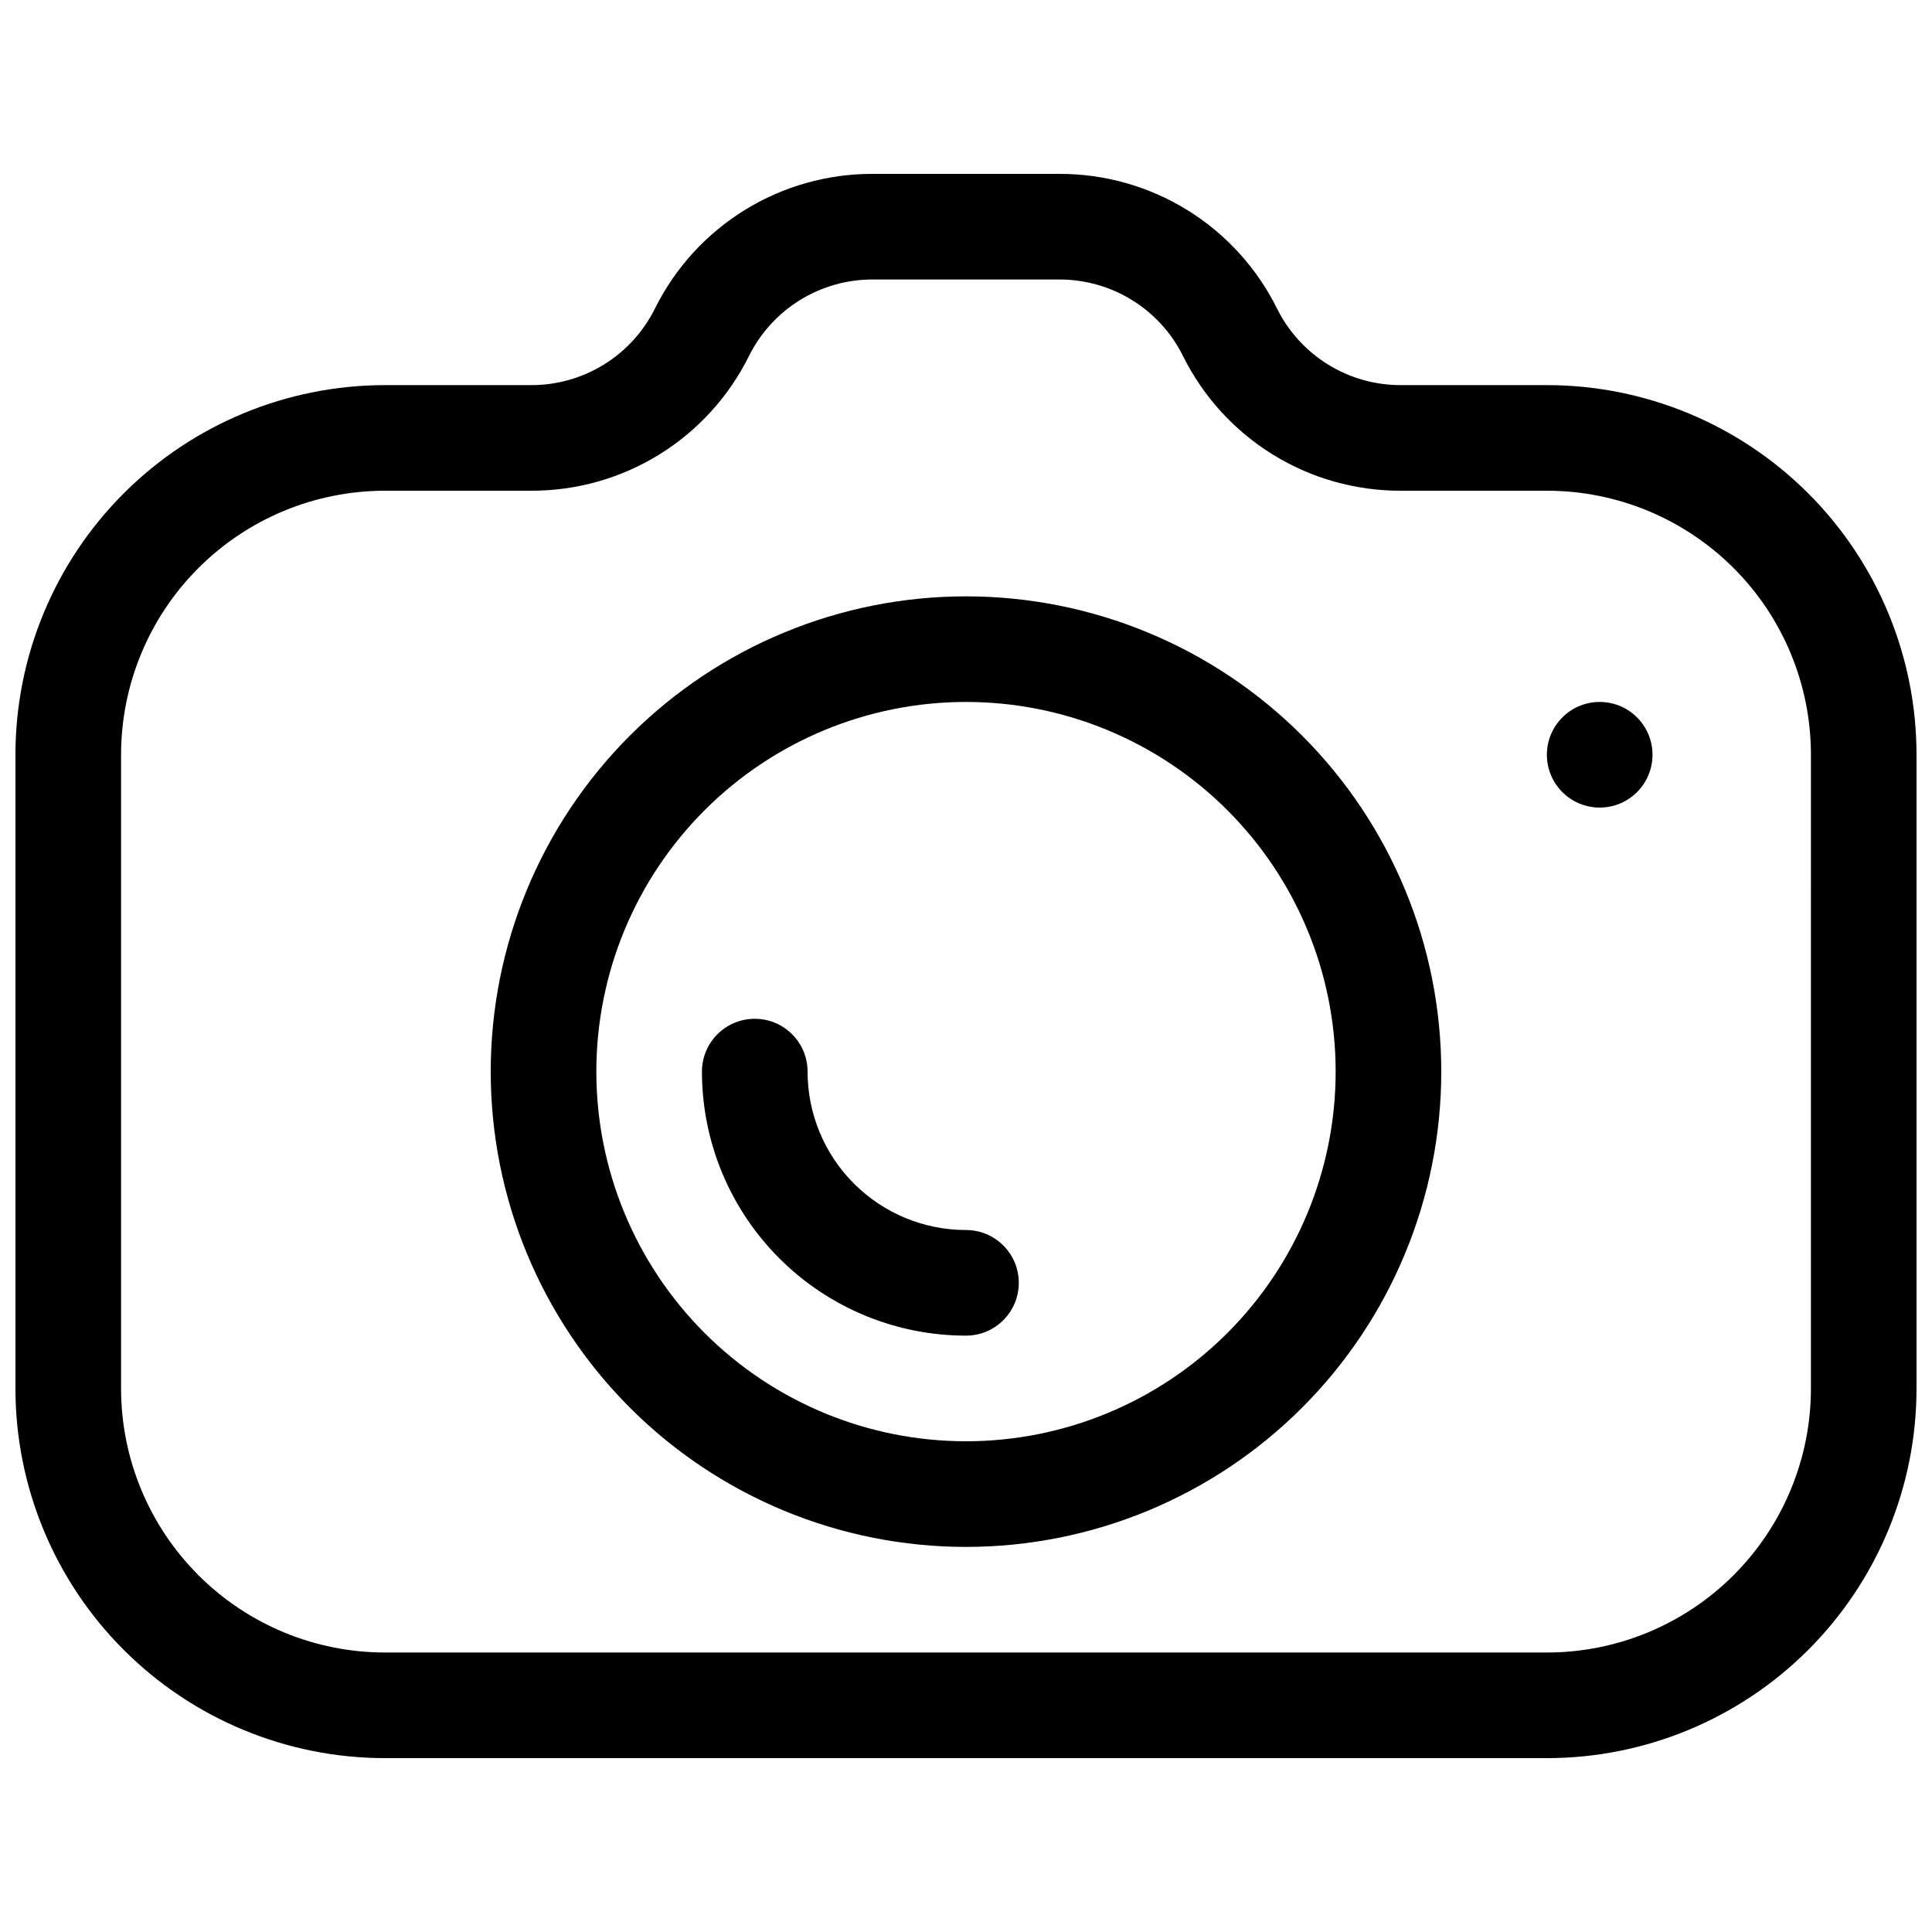
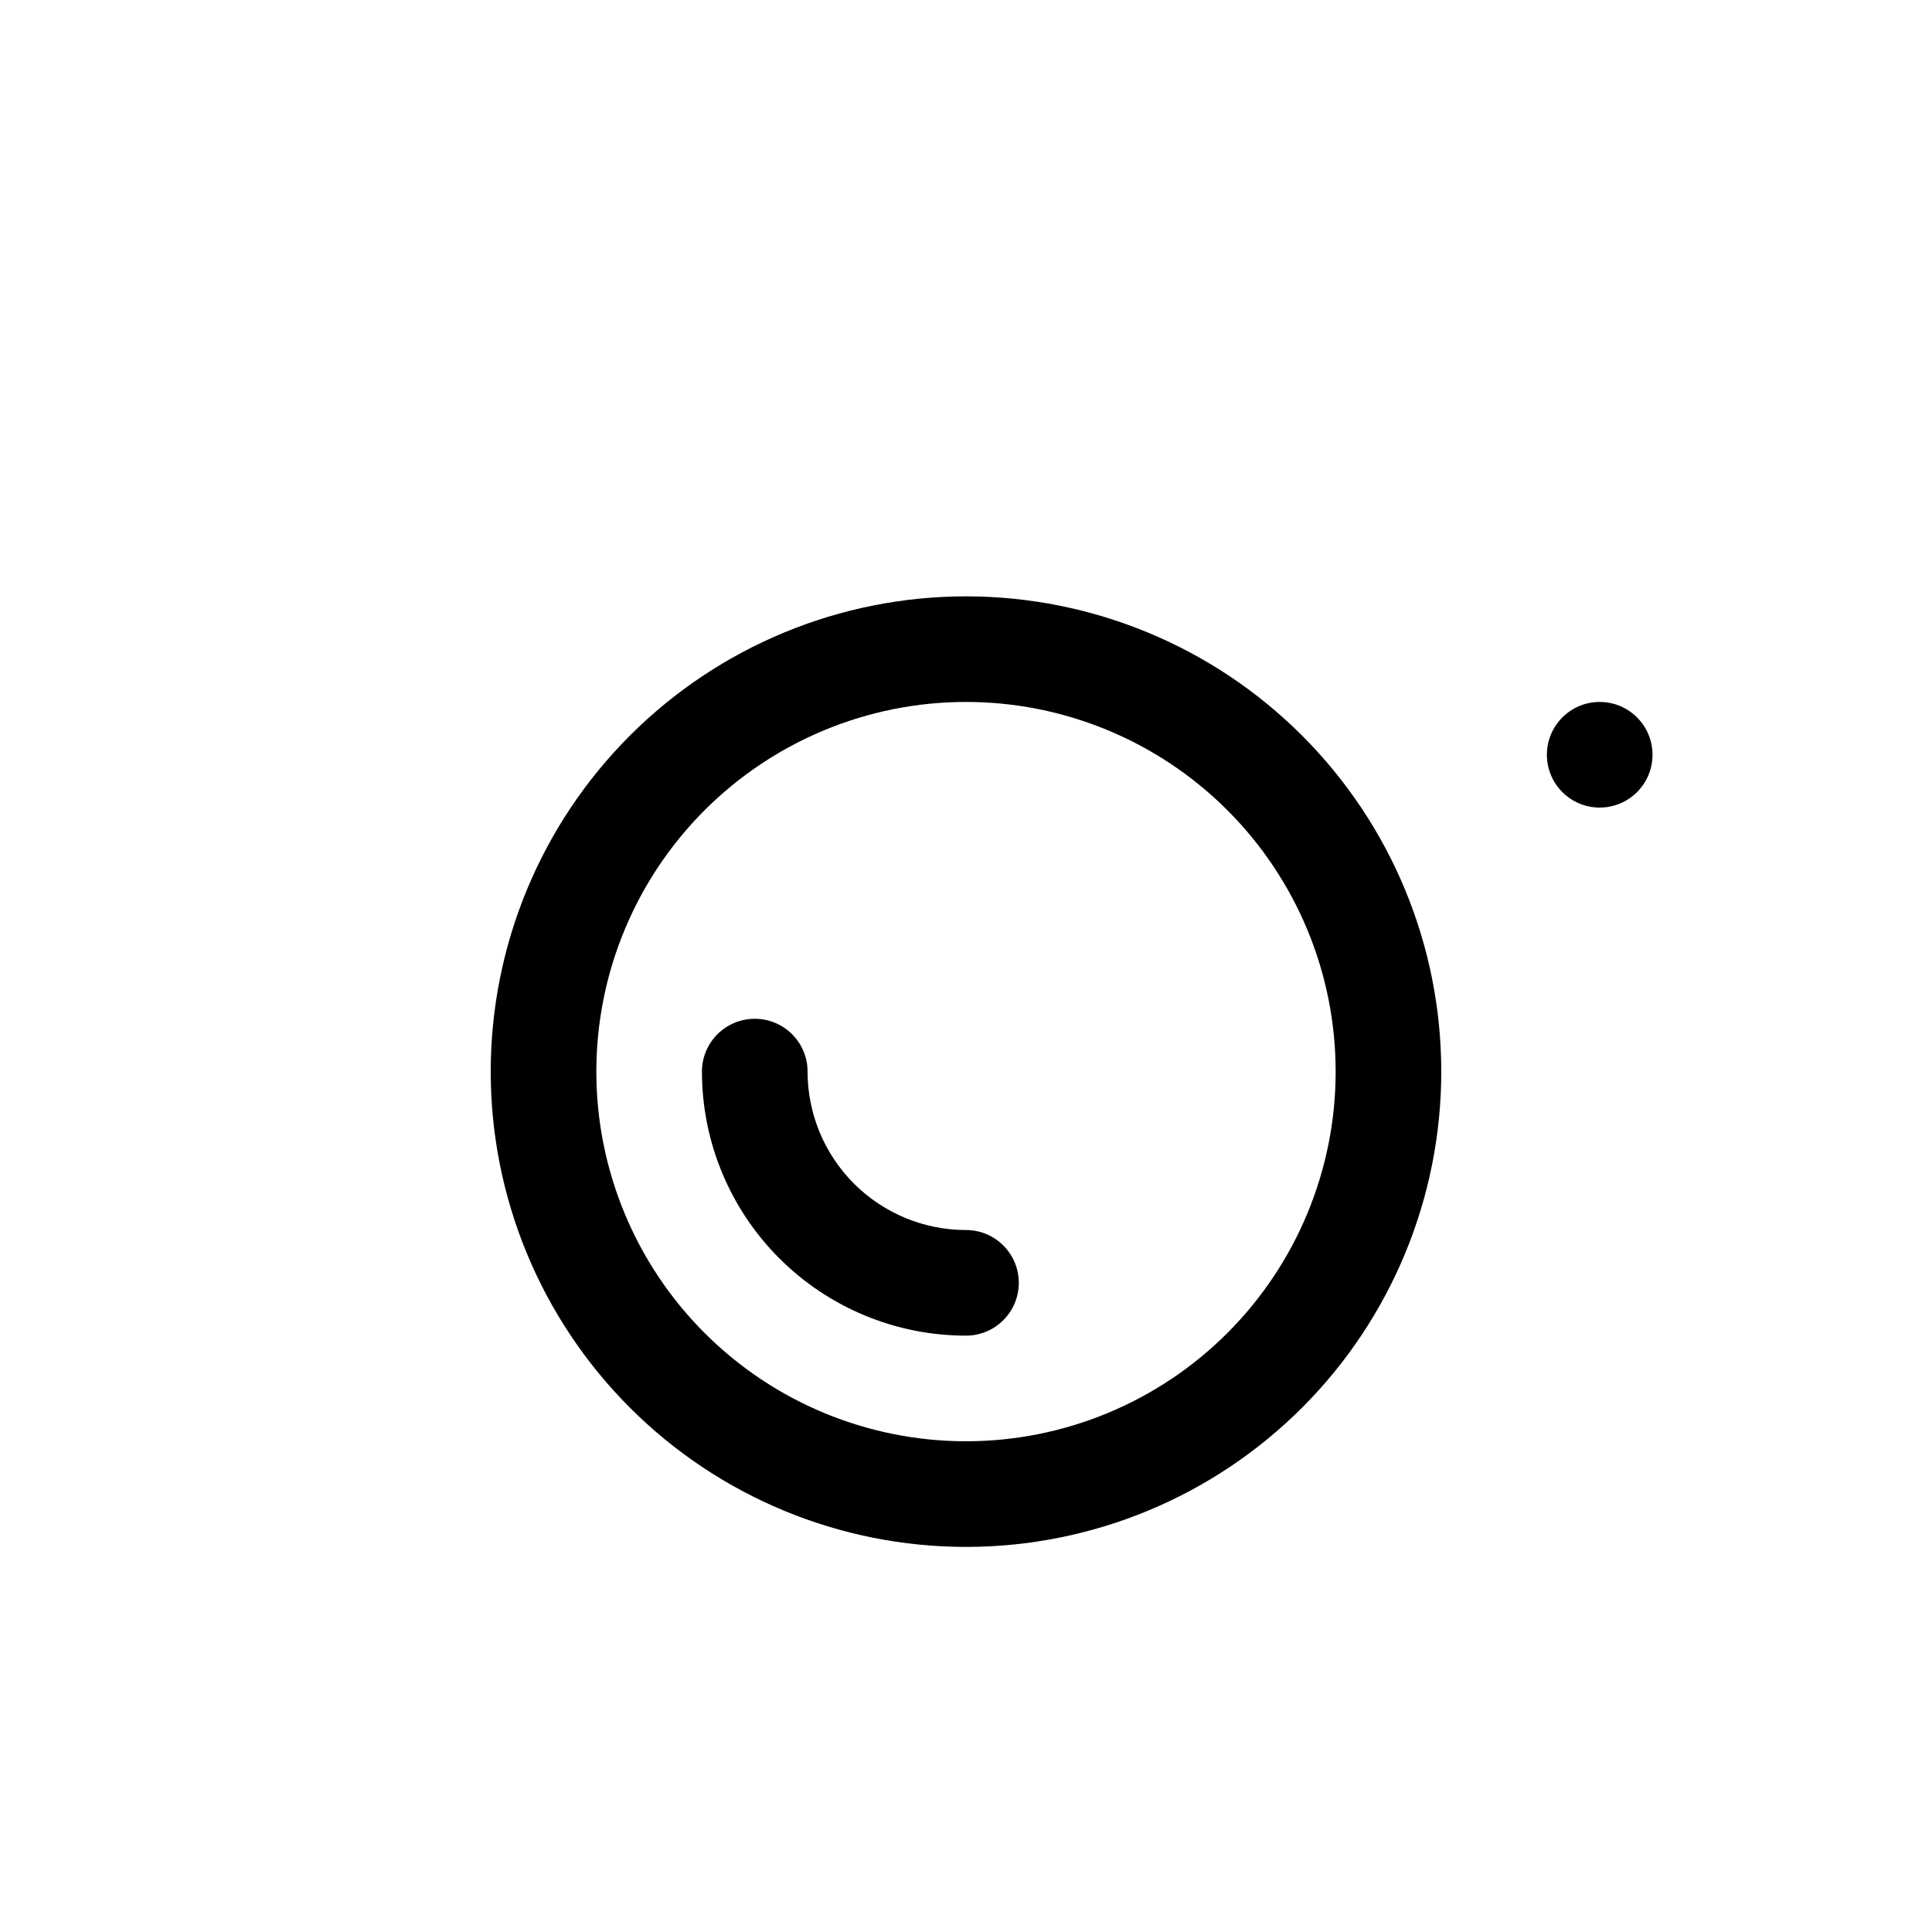
<svg xmlns="http://www.w3.org/2000/svg" width="800px" height="800px" version="1.1" viewBox="144 144 512 512">
  <defs>
    <clipPath id="a">
-       <path d="m148.09 190h503.81v420h-503.81z" />
-     </clipPath>
+       </clipPath>
  </defs>
  <path d="m581.93 344.02c0 7.731-6.266 13.996-13.996 13.996-7.727 0-13.992-6.266-13.992-13.996s6.266-13.996 13.992-13.996c7.731 0 13.996 6.266 13.996 13.996" />
  <g clip-path="url(#a)">
    <path d="m553.94 246.06h-38.625c-6.832 0.031-13.535-1.855-19.348-5.441-5.812-3.59-10.504-8.734-13.543-14.852-5.336-10.758-13.578-19.801-23.793-26.109-10.219-6.309-21.996-9.625-34.004-9.578h-49.262c-12.004-0.047-23.785 3.269-34 9.578-10.219 6.309-18.461 15.352-23.797 26.109-3.035 6.117-7.727 11.262-13.543 14.852-5.812 3.586-12.516 5.473-19.344 5.441h-38.625c-25.984 0-50.902 10.32-69.273 28.691s-28.691 43.289-28.691 69.27v167.94c0 25.98 10.32 50.898 28.691 69.27 18.371 18.371 43.289 28.691 69.273 28.691h307.88c25.98 0 50.898-10.32 69.27-28.691 18.371-18.371 28.691-43.289 28.691-69.27v-167.94c0-25.98-10.32-50.898-28.691-69.27-18.371-18.371-43.289-28.691-69.27-28.691zm69.973 265.9c0 18.559-7.371 36.355-20.496 49.477-13.121 13.125-30.918 20.496-49.477 20.496h-307.88c-18.559 0-36.359-7.371-49.48-20.496-13.121-13.121-20.496-30.918-20.496-49.477v-167.94c0-18.559 7.375-36.355 20.496-49.48 13.121-13.121 30.922-20.492 49.48-20.492h38.625c12.004 0.047 23.785-3.269 34-9.578s18.461-15.355 23.797-26.109c3.035-6.117 7.727-11.266 13.539-14.852 5.816-3.586 12.516-5.473 19.348-5.441h49.262c6.832-0.031 13.535 1.855 19.348 5.441 5.812 3.586 10.504 8.734 13.539 14.852 5.336 10.754 13.582 19.801 23.797 26.109s21.996 9.625 34.004 9.578h38.625c18.559 0 36.355 7.371 49.477 20.492 13.125 13.125 20.496 30.922 20.496 49.48z" />
  </g>
  <path d="m400 302.04c-33.406 0-65.441 13.27-89.062 36.891-23.621 23.621-36.891 55.656-36.891 89.062s13.27 65.441 36.891 89.062c23.621 23.621 55.656 36.891 89.062 36.891 33.402 0 65.441-13.27 89.059-36.891 23.621-23.621 36.891-55.656 36.891-89.062s-13.27-65.441-36.891-89.062c-23.617-23.621-55.656-36.891-89.059-36.891zm0 223.91c-25.984 0-50.898-10.32-69.273-28.691-18.371-18.371-28.691-43.289-28.691-69.27s10.32-50.898 28.691-69.27c18.375-18.371 43.289-28.695 69.273-28.695 25.98 0 50.898 10.324 69.27 28.695 18.371 18.371 28.691 43.289 28.691 69.27s-10.32 50.898-28.691 69.27c-18.371 18.371-43.289 28.691-69.27 28.691z" />
  <path d="m400 469.97c-11.137 0-21.816-4.426-29.688-12.297-7.875-7.875-12.297-18.555-12.297-29.688 0-7.731-6.266-13.996-13.996-13.996s-13.996 6.266-13.996 13.996c0 18.559 7.375 36.355 20.496 49.477 13.121 13.125 30.922 20.496 49.48 20.496 7.727 0 13.992-6.266 13.992-13.996 0-7.727-6.266-13.992-13.992-13.992z" />
</svg>